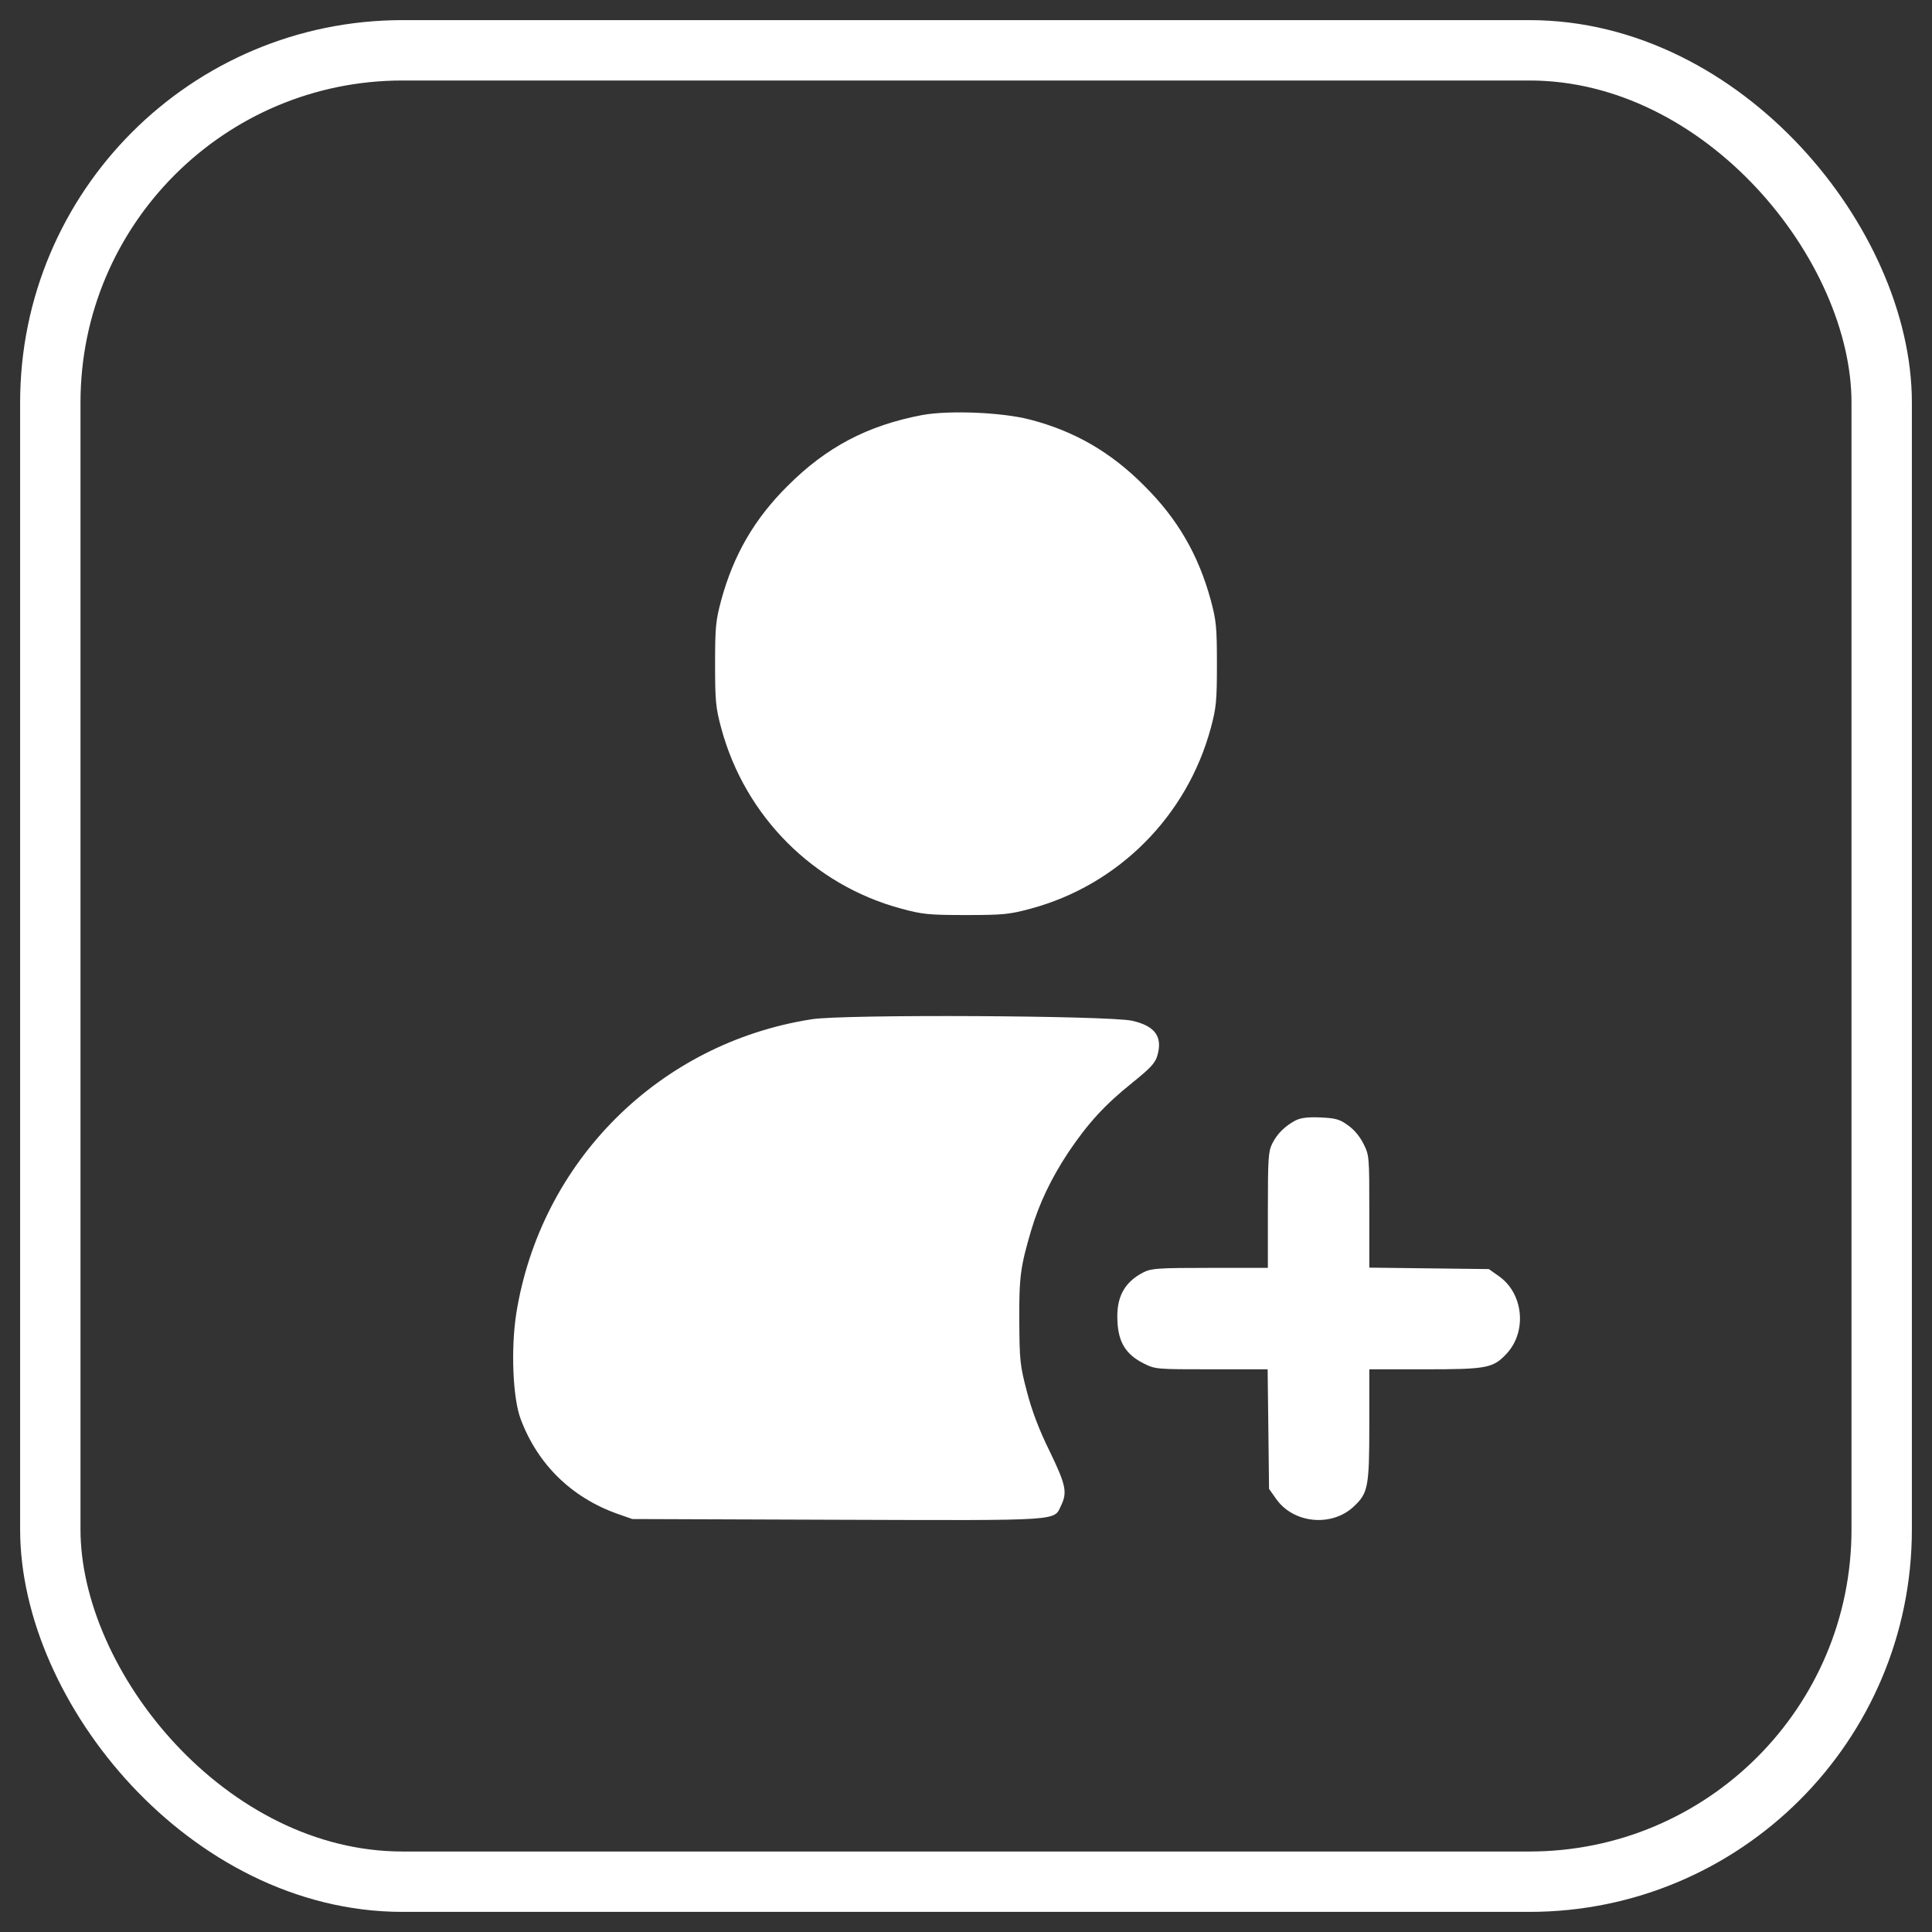
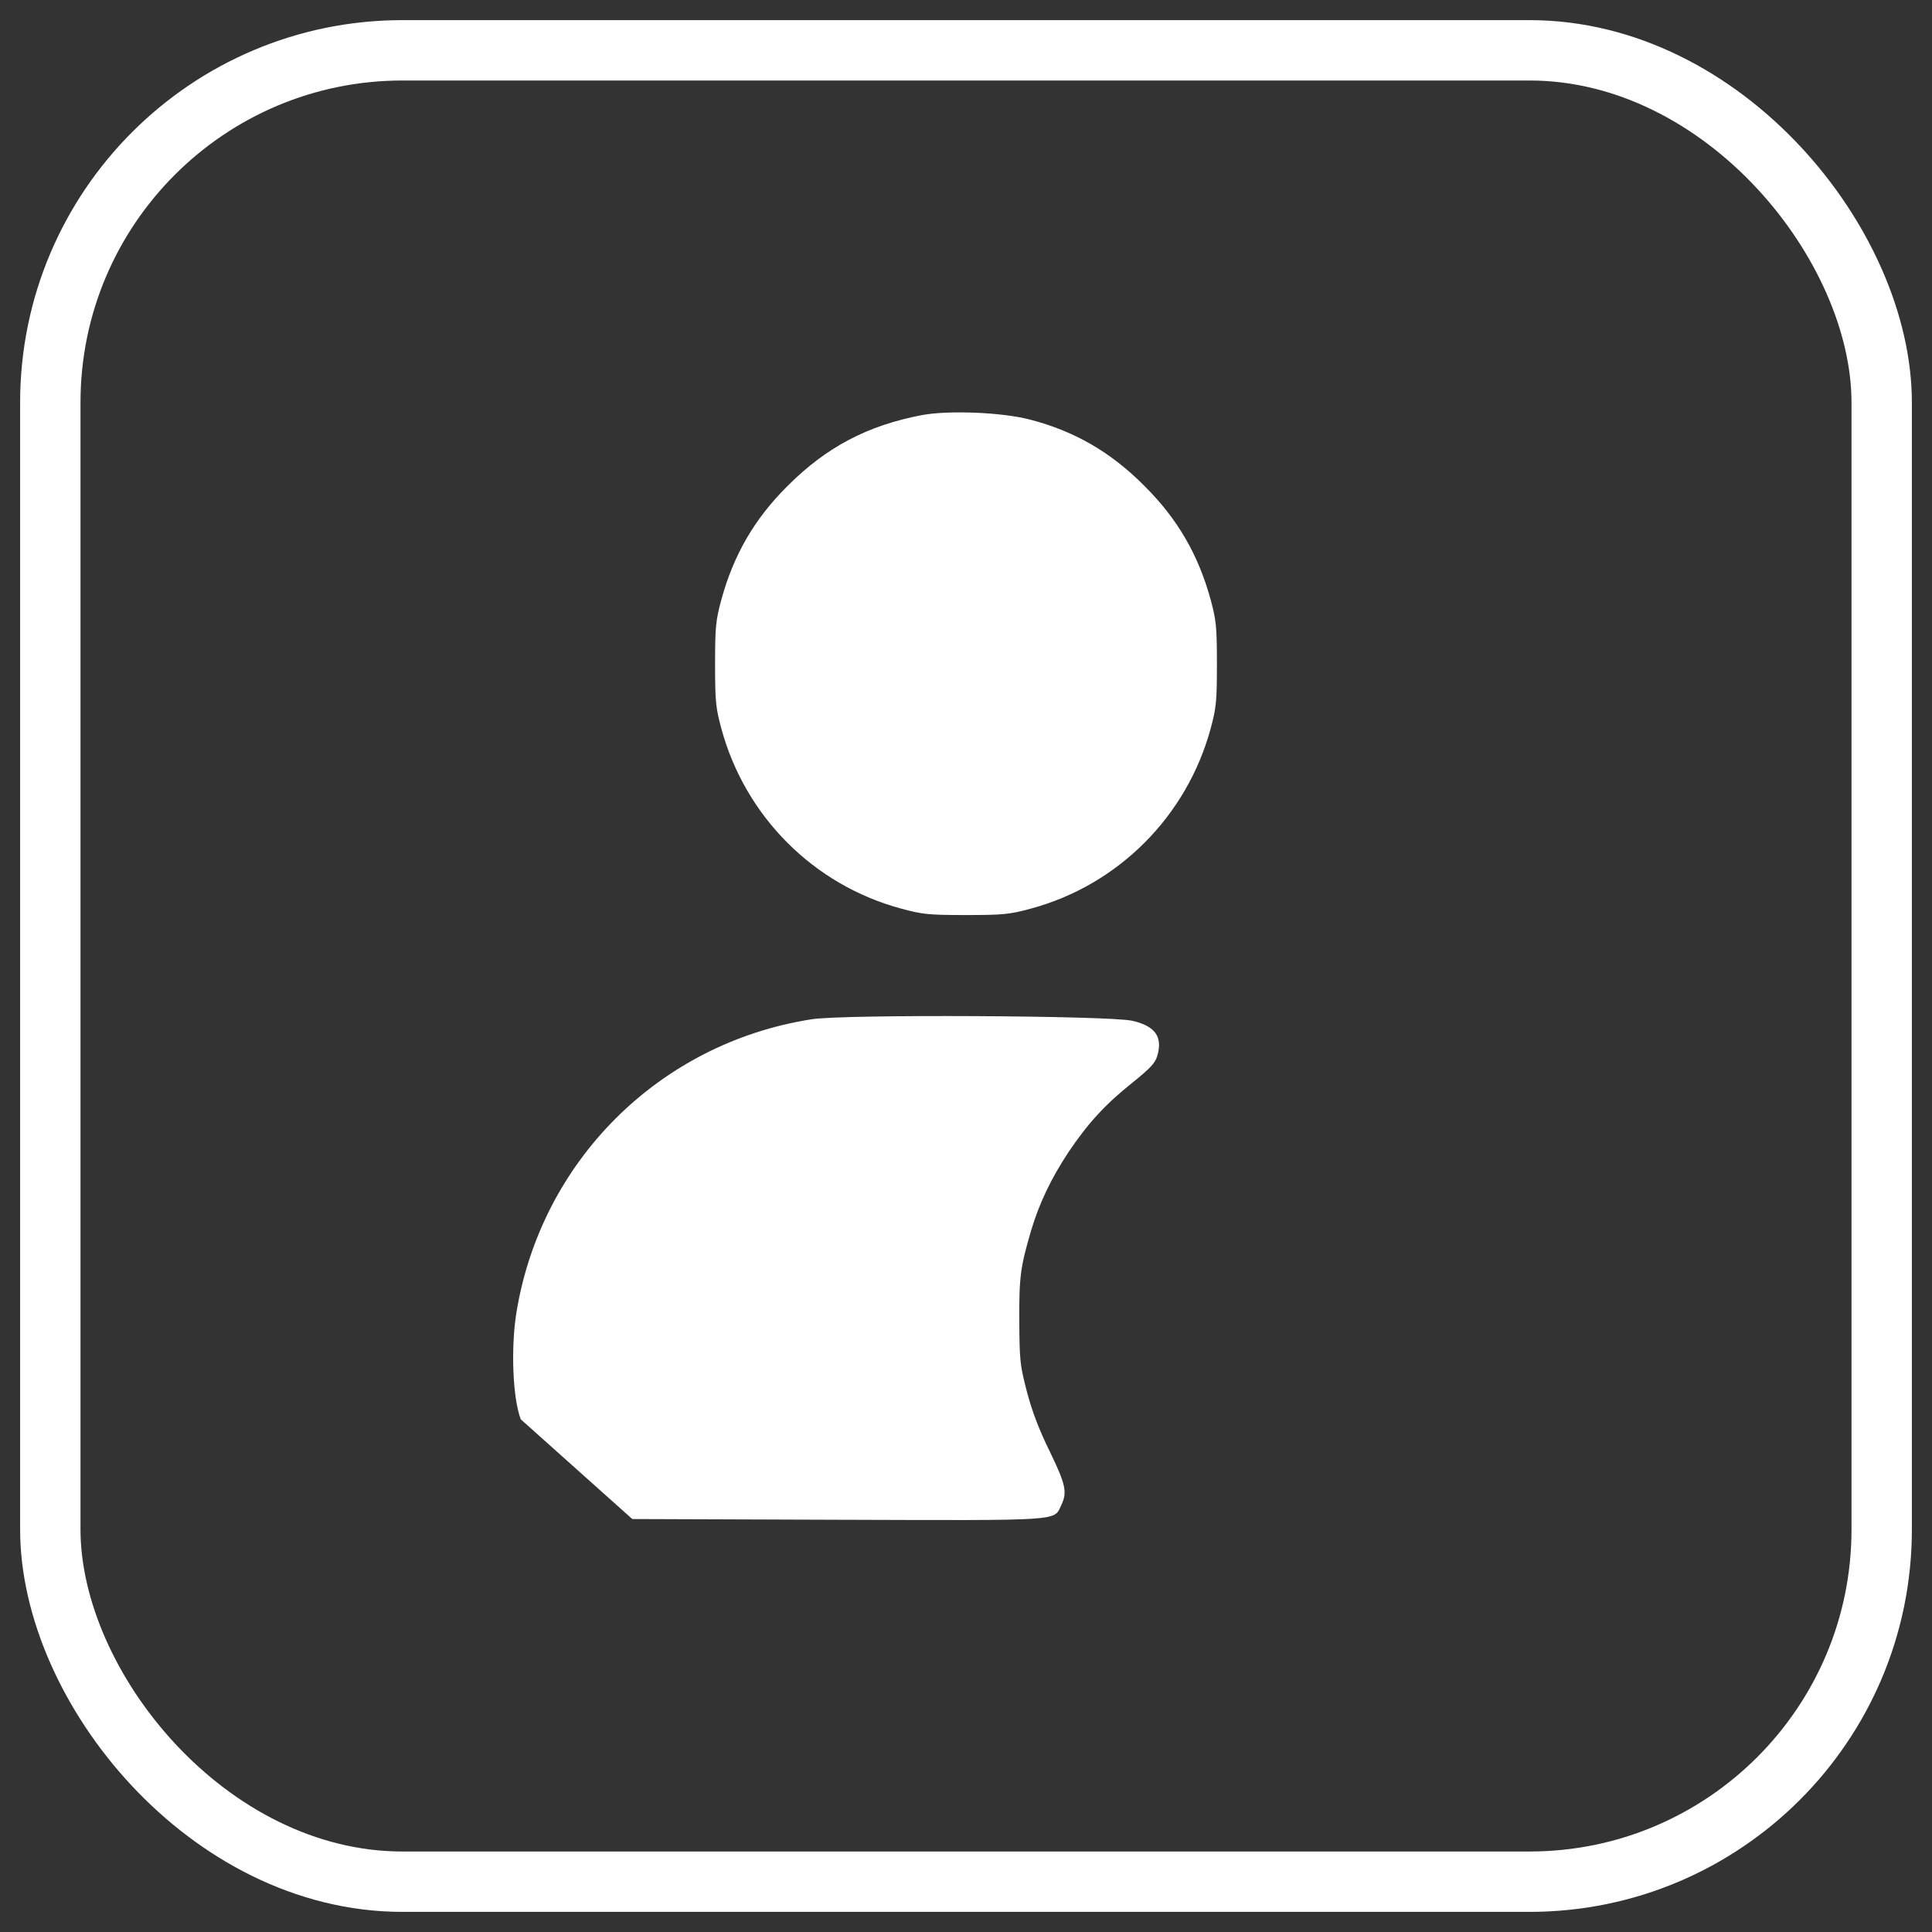
<svg xmlns="http://www.w3.org/2000/svg" width="48" height="48" viewBox="0 0 48 48" fill="none">
  <rect x="0" y="0" width="48" height="48" fill="#333333" stroke="none" />
  <rect x="1.25" y="1.25" width="45.5" height="45.5" rx="8.75" stroke="white" stroke-width="1.5" />
  <path d="M22.91 10.312C21.551 10.57 20.531 11.109 19.57 12.07C18.738 12.896 18.223 13.793 17.918 14.912C17.783 15.416 17.766 15.58 17.766 16.5C17.766 17.42 17.783 17.584 17.918 18.088C18.51 20.285 20.215 21.99 22.395 22.576C22.916 22.717 23.074 22.734 24 22.734C24.926 22.734 25.084 22.717 25.605 22.576C27.785 21.99 29.49 20.279 30.082 18.088C30.217 17.584 30.234 17.42 30.234 16.5C30.234 15.58 30.217 15.416 30.082 14.912C29.777 13.793 29.262 12.896 28.43 12.07C27.598 11.232 26.695 10.711 25.588 10.424C24.891 10.242 23.572 10.19 22.91 10.312Z" fill="white" />
-   <path d="M20.162 25.324C16.371 25.916 13.43 28.858 12.826 32.637C12.691 33.51 12.738 34.74 12.938 35.262C13.359 36.381 14.197 37.201 15.328 37.606L15.709 37.74L20.818 37.758C26.479 37.776 26.174 37.793 26.367 37.395C26.52 37.072 26.479 36.885 26.08 36.059C25.816 35.526 25.635 35.045 25.512 34.57C25.342 33.92 25.33 33.803 25.324 32.819C25.318 31.717 25.354 31.471 25.617 30.574C25.822 29.889 26.115 29.279 26.543 28.629C27.029 27.908 27.445 27.451 28.131 26.901C28.576 26.543 28.699 26.414 28.752 26.233C28.893 25.758 28.699 25.488 28.125 25.36C27.539 25.231 20.947 25.195 20.162 25.324Z" fill="white" />
-   <path d="M32.174 27.844C31.916 27.985 31.734 28.166 31.611 28.407C31.512 28.606 31.5 28.764 31.5 30.065V31.5H30.064C28.764 31.5 28.605 31.512 28.406 31.612C27.932 31.858 27.732 32.227 27.762 32.819C27.785 33.352 27.973 33.651 28.412 33.873C28.705 34.02 28.729 34.02 30.1 34.02H31.494L31.512 35.502L31.529 36.99L31.699 37.231C32.127 37.852 33.082 37.946 33.633 37.43C33.99 37.096 34.02 36.944 34.02 35.408V34.02H35.414C36.943 34.02 37.096 33.99 37.43 33.633C37.945 33.082 37.852 32.127 37.23 31.7L36.99 31.53L35.502 31.512L34.02 31.494V30.1C34.02 28.729 34.02 28.705 33.873 28.412C33.779 28.225 33.633 28.055 33.48 27.95C33.275 27.803 33.176 27.78 32.795 27.762C32.473 27.75 32.303 27.774 32.174 27.844Z" fill="white" />
+   <path d="M20.162 25.324C16.371 25.916 13.43 28.858 12.826 32.637C12.691 33.51 12.738 34.74 12.938 35.262L15.709 37.74L20.818 37.758C26.479 37.776 26.174 37.793 26.367 37.395C26.52 37.072 26.479 36.885 26.08 36.059C25.816 35.526 25.635 35.045 25.512 34.57C25.342 33.92 25.33 33.803 25.324 32.819C25.318 31.717 25.354 31.471 25.617 30.574C25.822 29.889 26.115 29.279 26.543 28.629C27.029 27.908 27.445 27.451 28.131 26.901C28.576 26.543 28.699 26.414 28.752 26.233C28.893 25.758 28.699 25.488 28.125 25.36C27.539 25.231 20.947 25.195 20.162 25.324Z" fill="white" />
</svg>